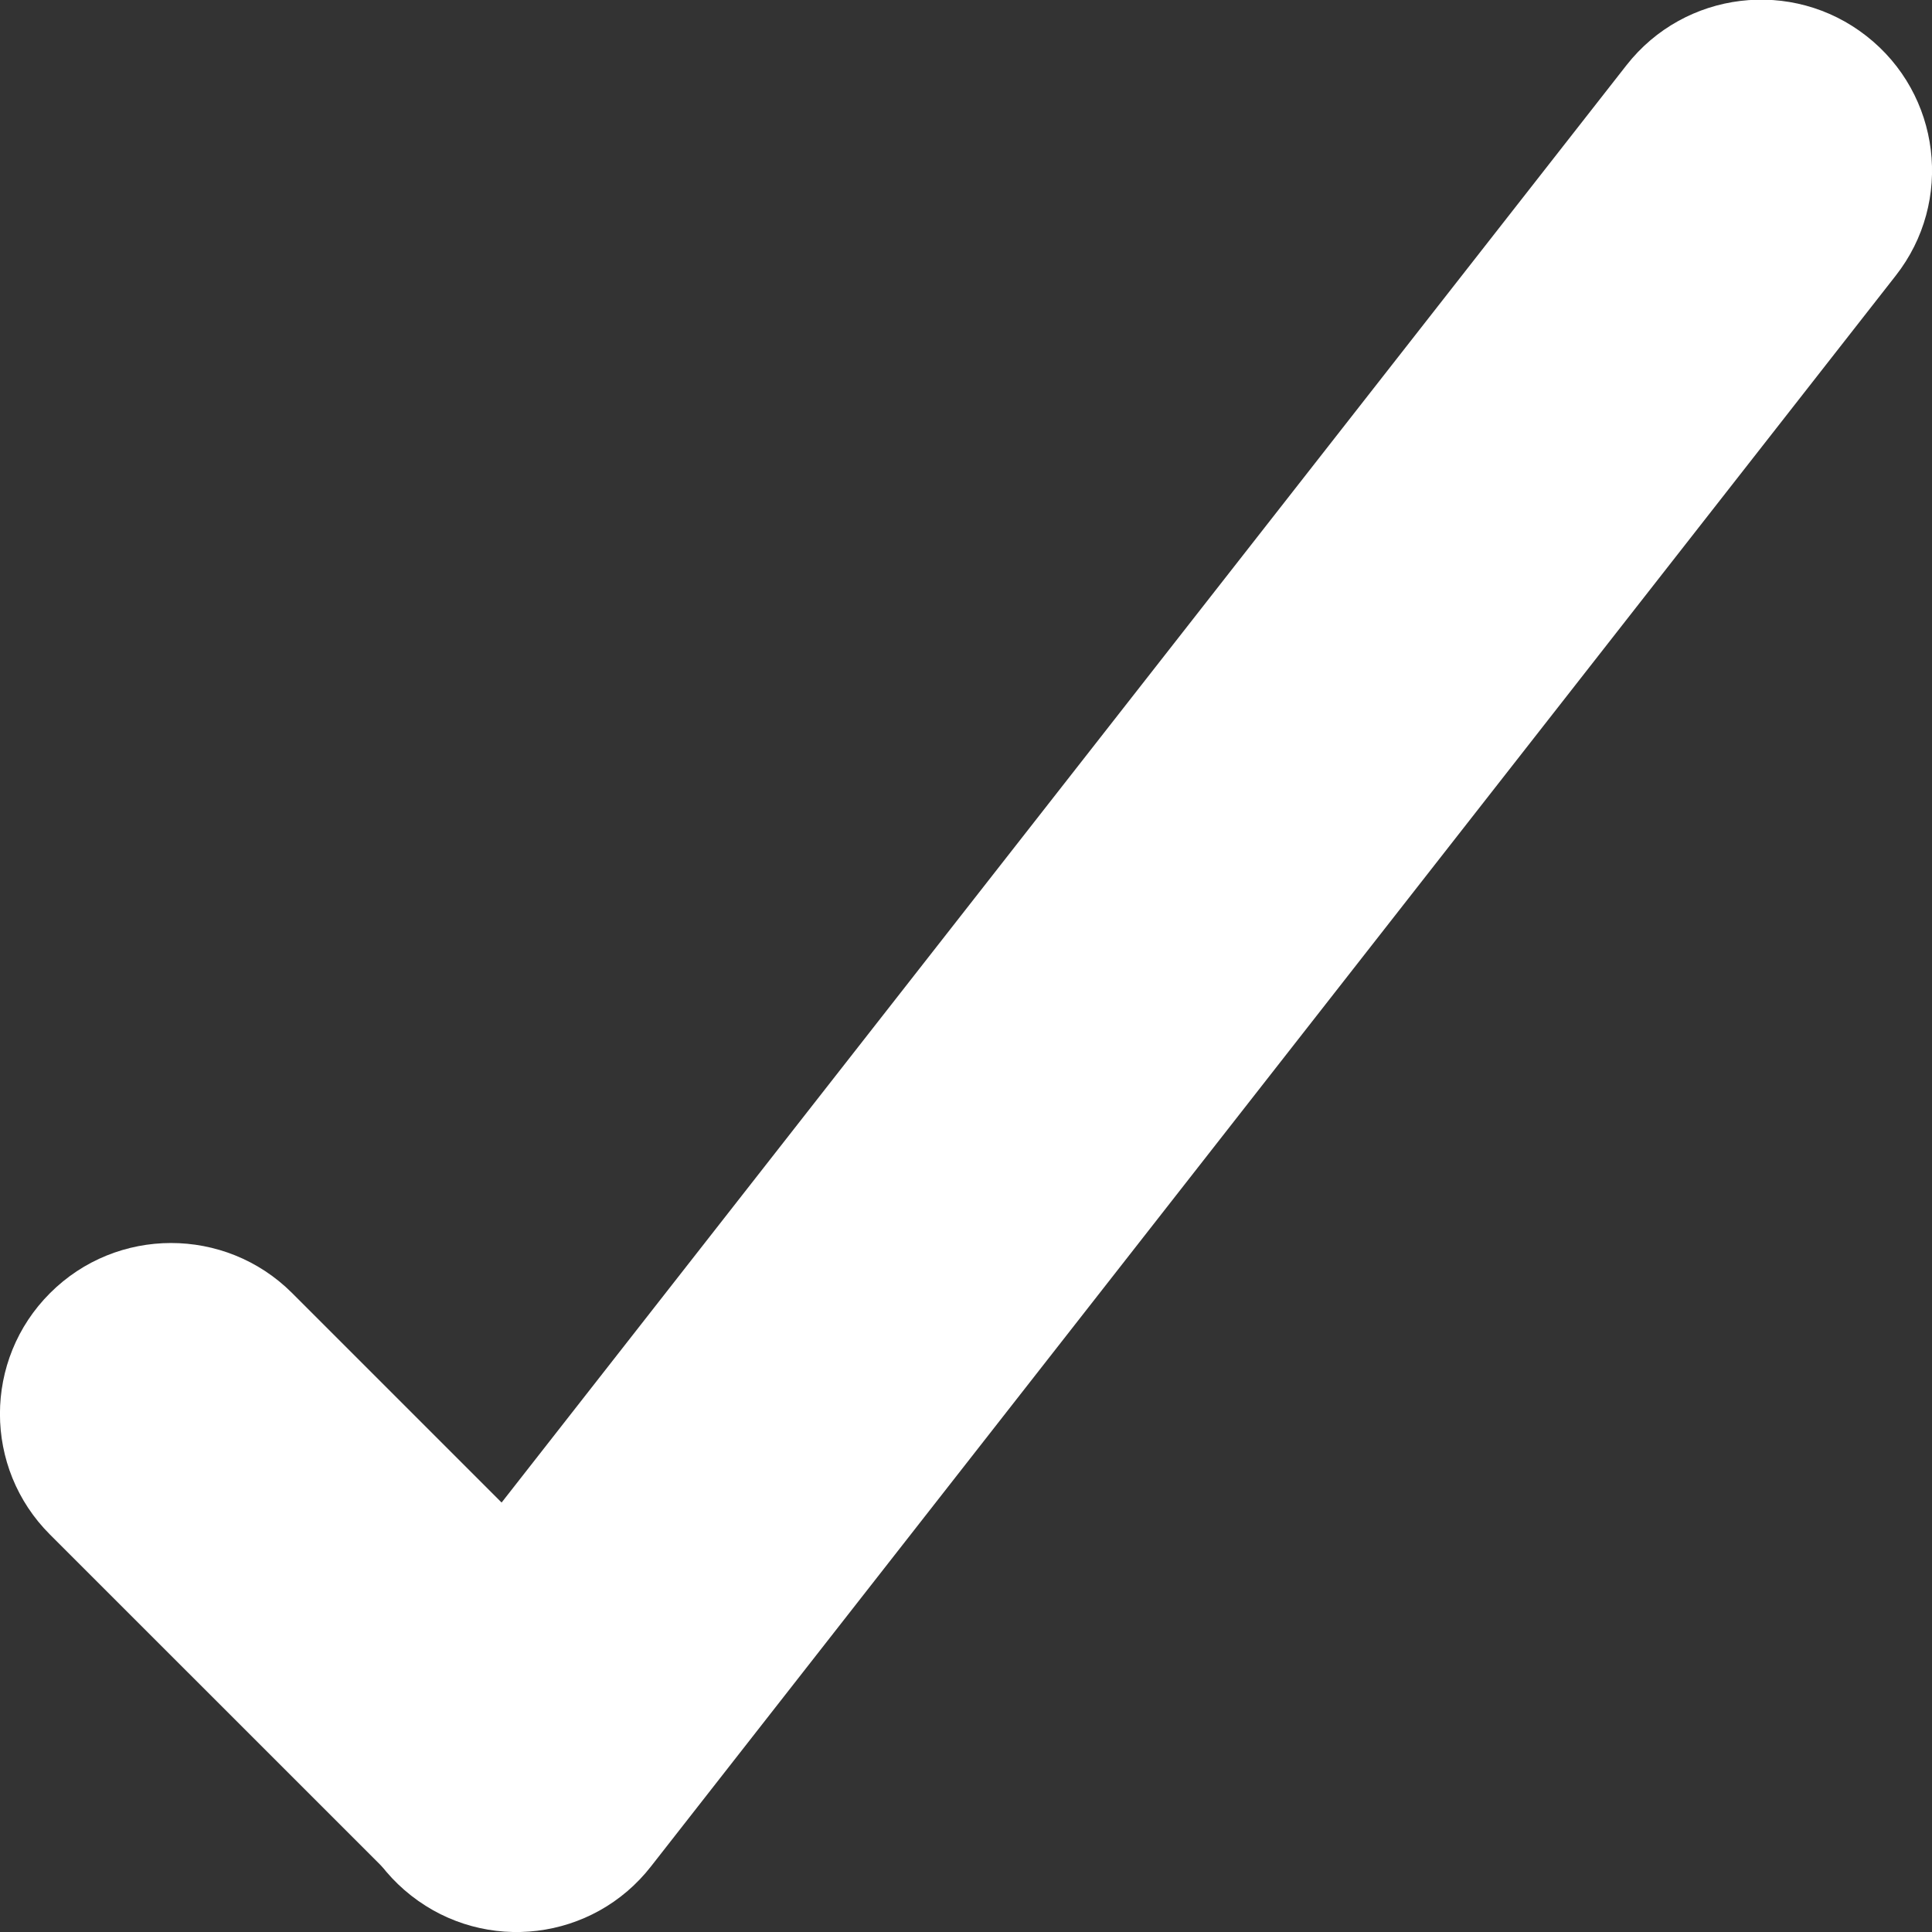
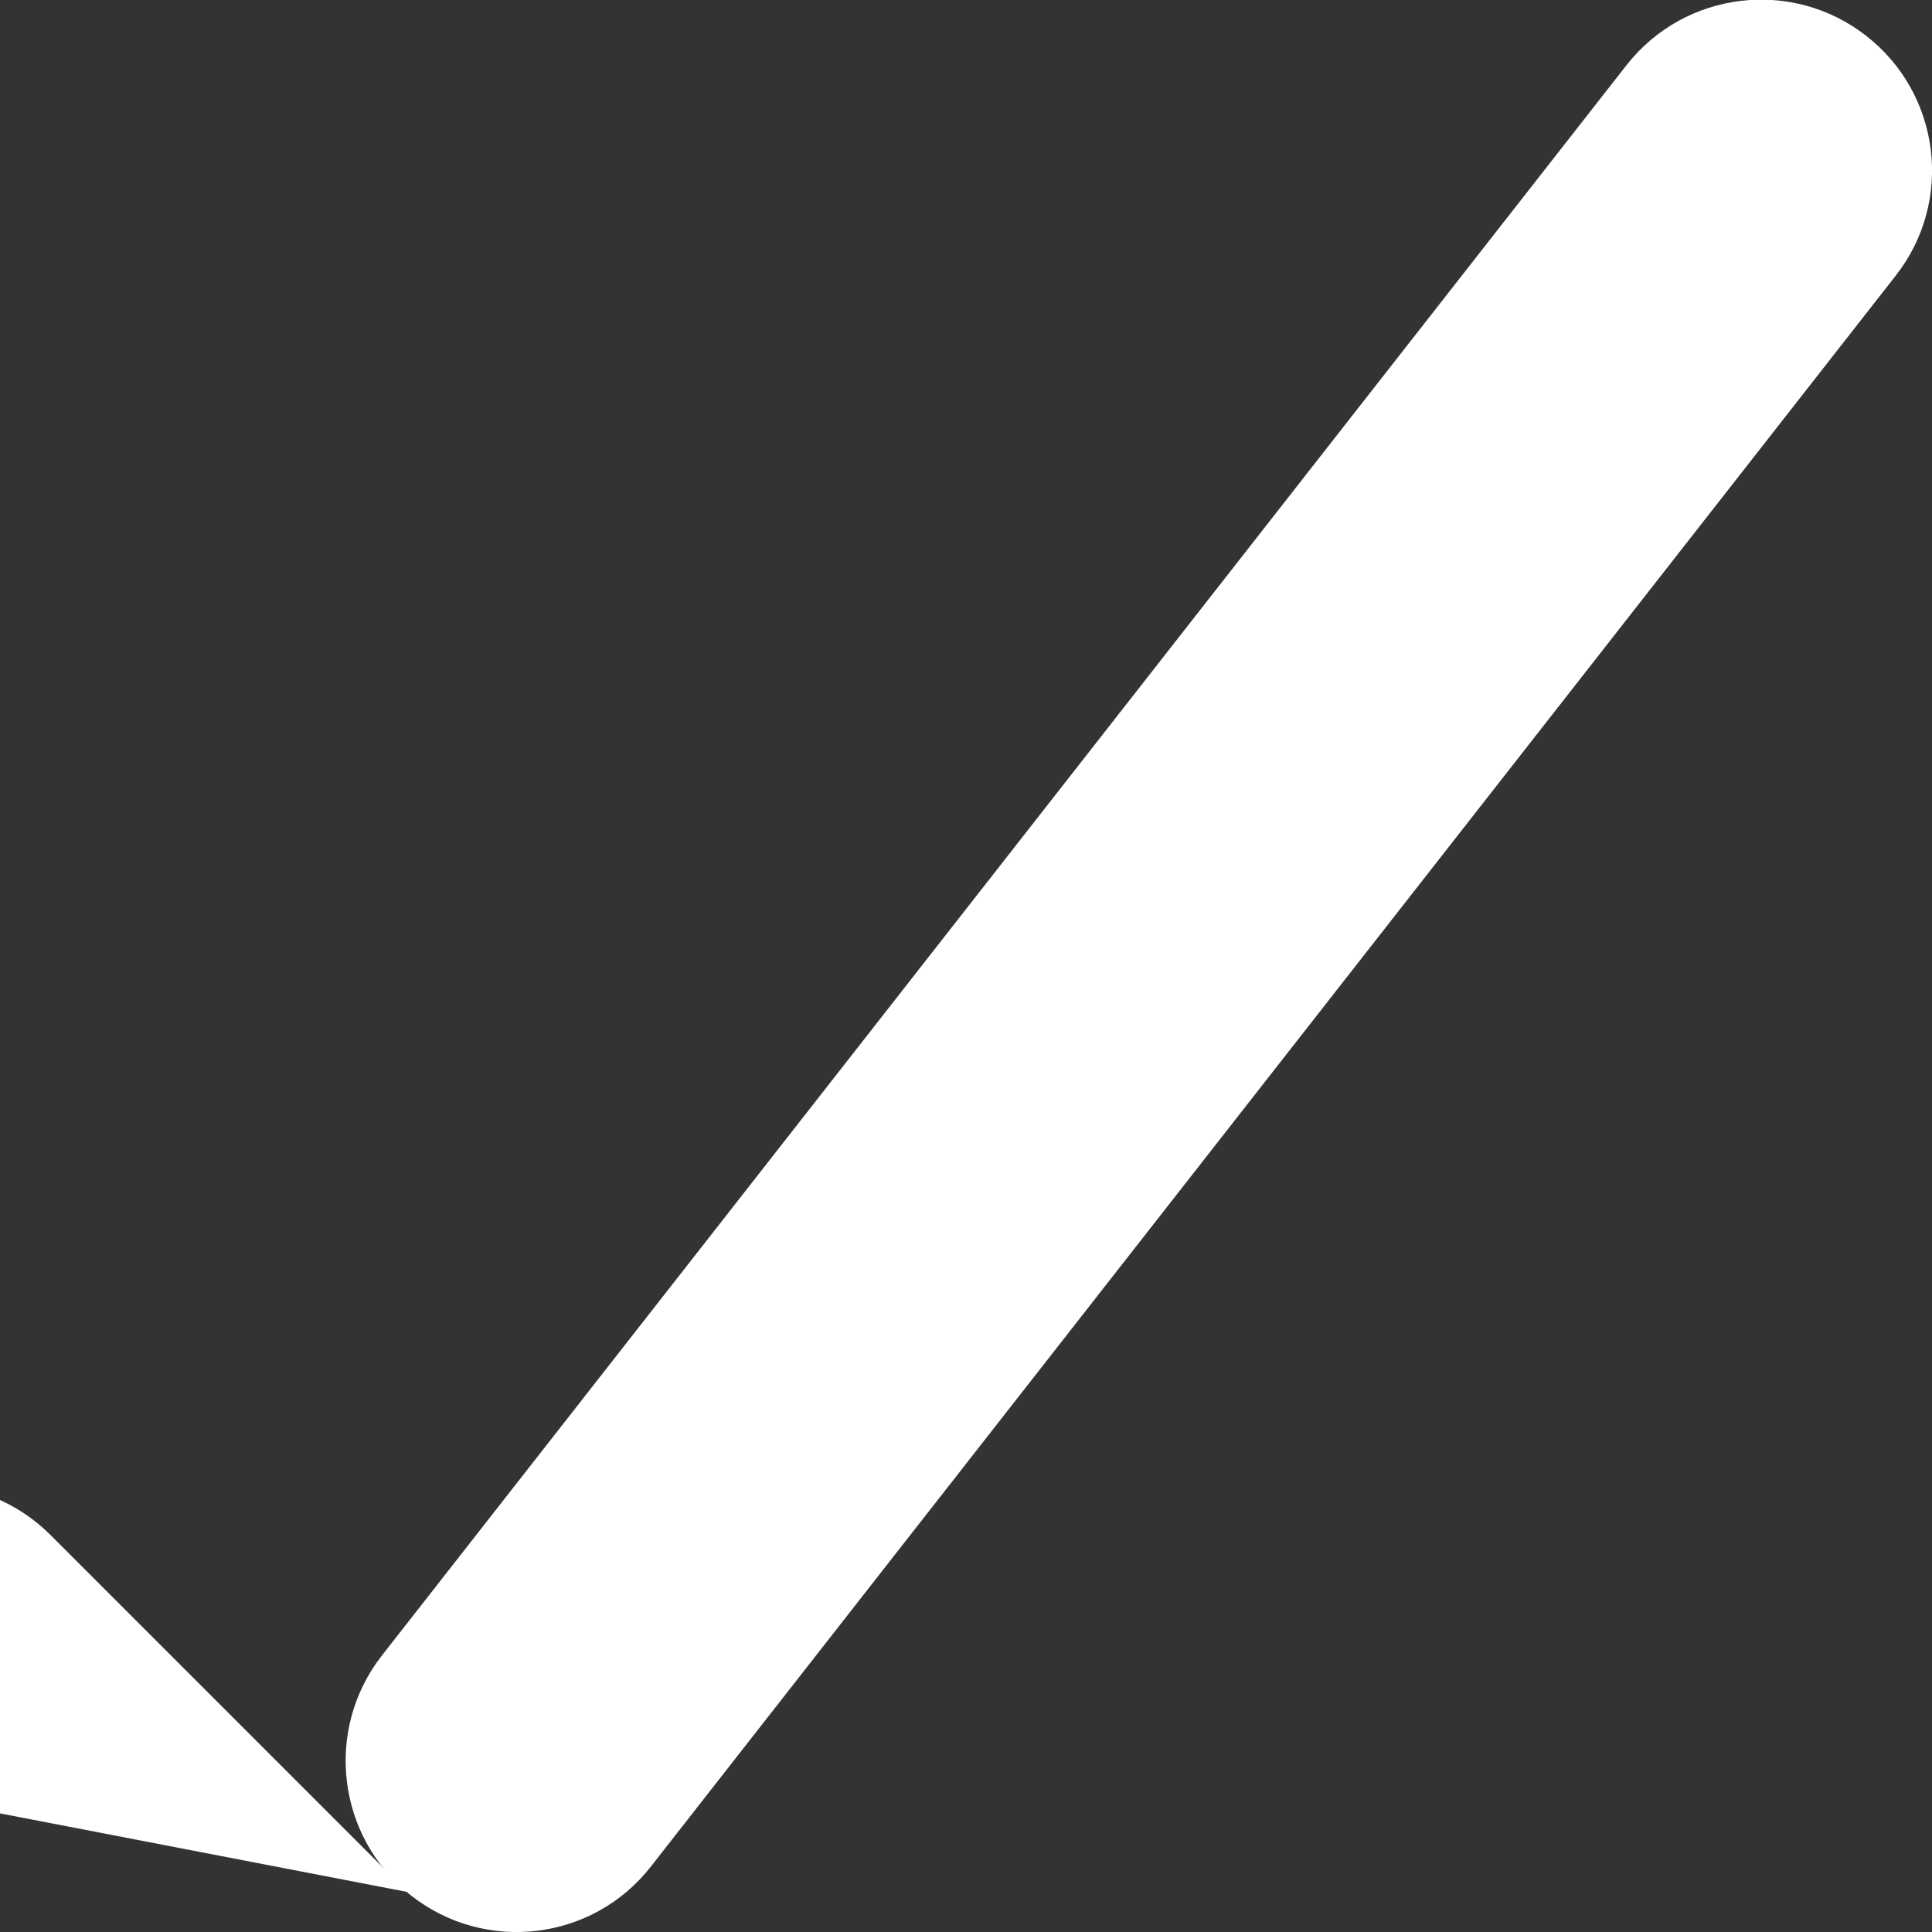
<svg xmlns="http://www.w3.org/2000/svg" version="1.1" id="Capa_1" x="0px" y="0px" width="24px" height="24px" viewBox="0 0 24 24" enable-background="new 0 0 24 24" xml:space="preserve">
  <rect x="0" y="0" width="24" height="24" fill="#333333" stroke="none" />
-   <path fill="#FFFFFF" d="M48.813,1.325c-4.399,0-9,3.4-9,9c0,5.3,8,13.4,8.301,13.7c0.199,0.2,0.4,0.3,0.699,0.3  c0.301,0,0.5-0.1,0.701-0.3c0.299-0.3,8.299-8.4,8.299-13.7C57.813,4.725,53.213,1.325,48.813,1.325z M48.813,13.325  c-1.699,0-3-1.3-3-3s1.301-3,3-3c1.701,0,3,1.3,3,3S50.514,13.325,48.813,13.325z" />
  <path fill="#FFFFFF" d="M23.185,0.447c0.924,0.722,1.088,2.057,0.363,2.979L8.087,23.185c-0.721,0.925-2.056,1.087-2.979,0.363l0,0  c-0.922-0.722-1.085-2.057-0.366-2.98L20.204,0.811C20.928-0.114,22.263-0.275,23.185,0.447L23.185,0.447z" />
  <g>
-     <path fill="#FFFFFF" d="M5.062,23.503l3.003-3.004l-4.44-4.44c-0.83-0.825-2.175-0.824-3.003,0.004c-0.83,0.828-0.83,2.173-0.001,3   L5.062,23.503z" />
+     <path fill="#FFFFFF" d="M5.062,23.503l-4.44-4.44c-0.83-0.825-2.175-0.824-3.003,0.004c-0.83,0.828-0.83,2.173-0.001,3   L5.062,23.503z" />
  </g>
</svg>